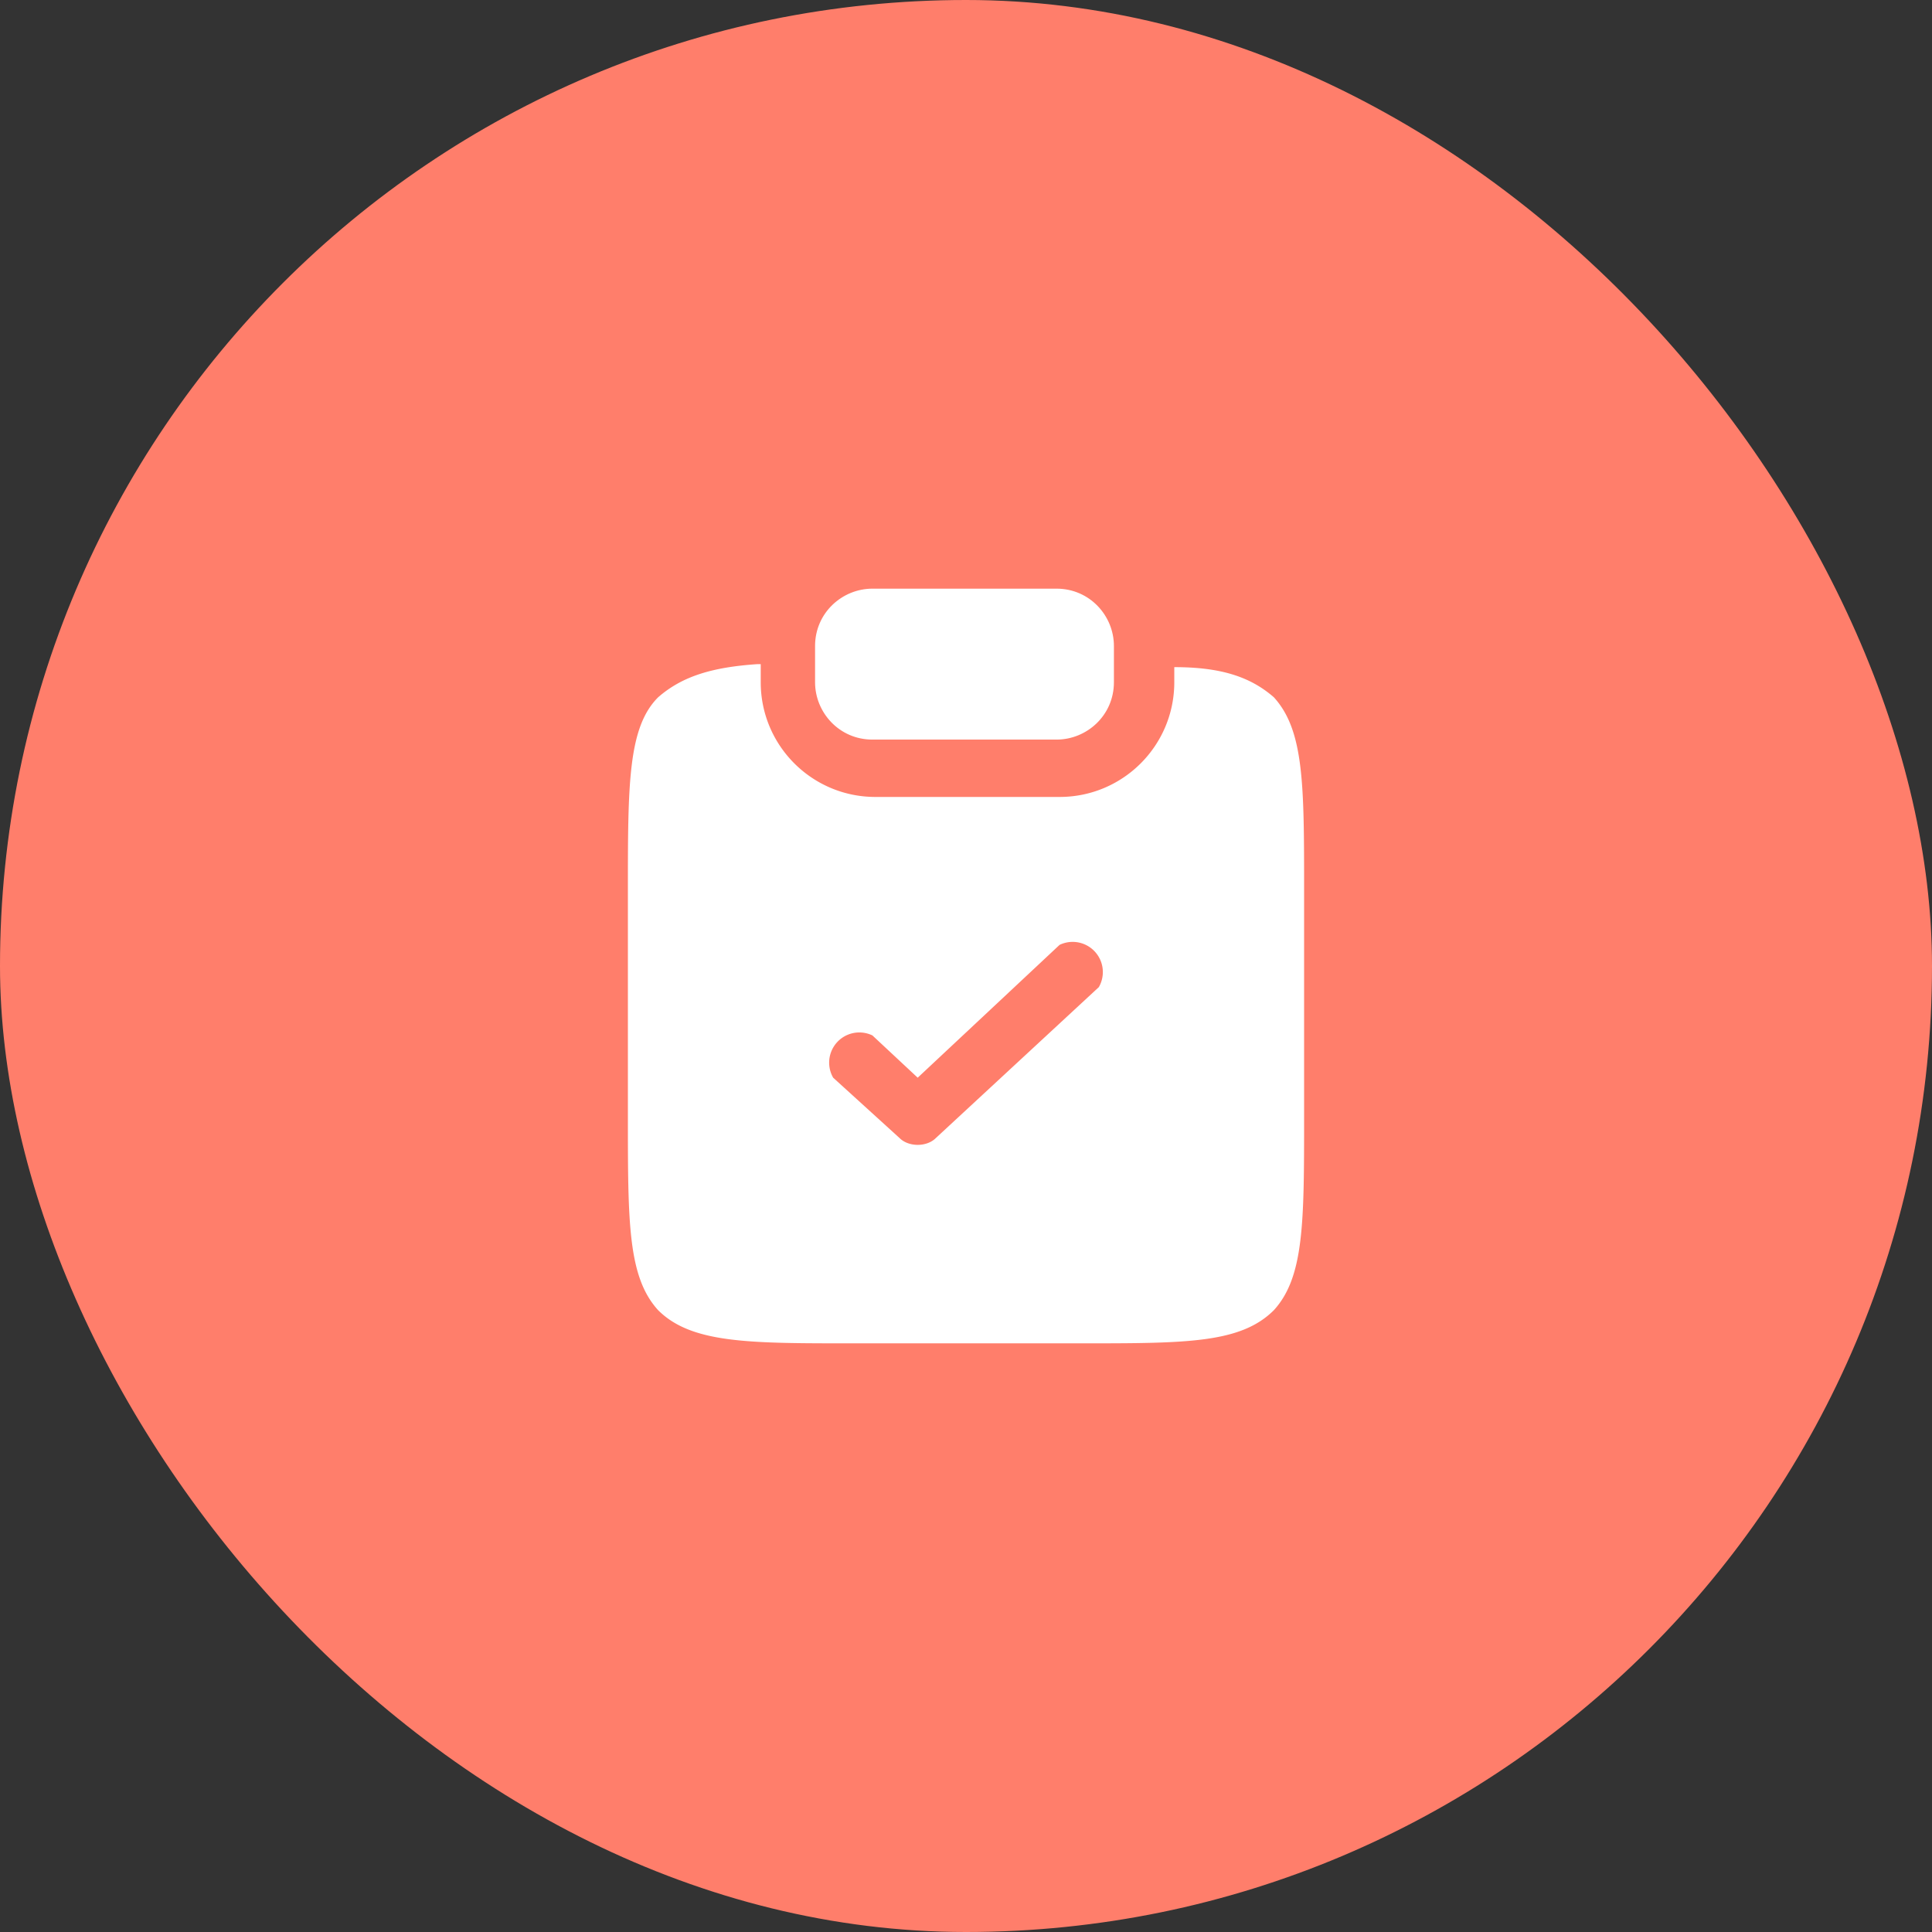
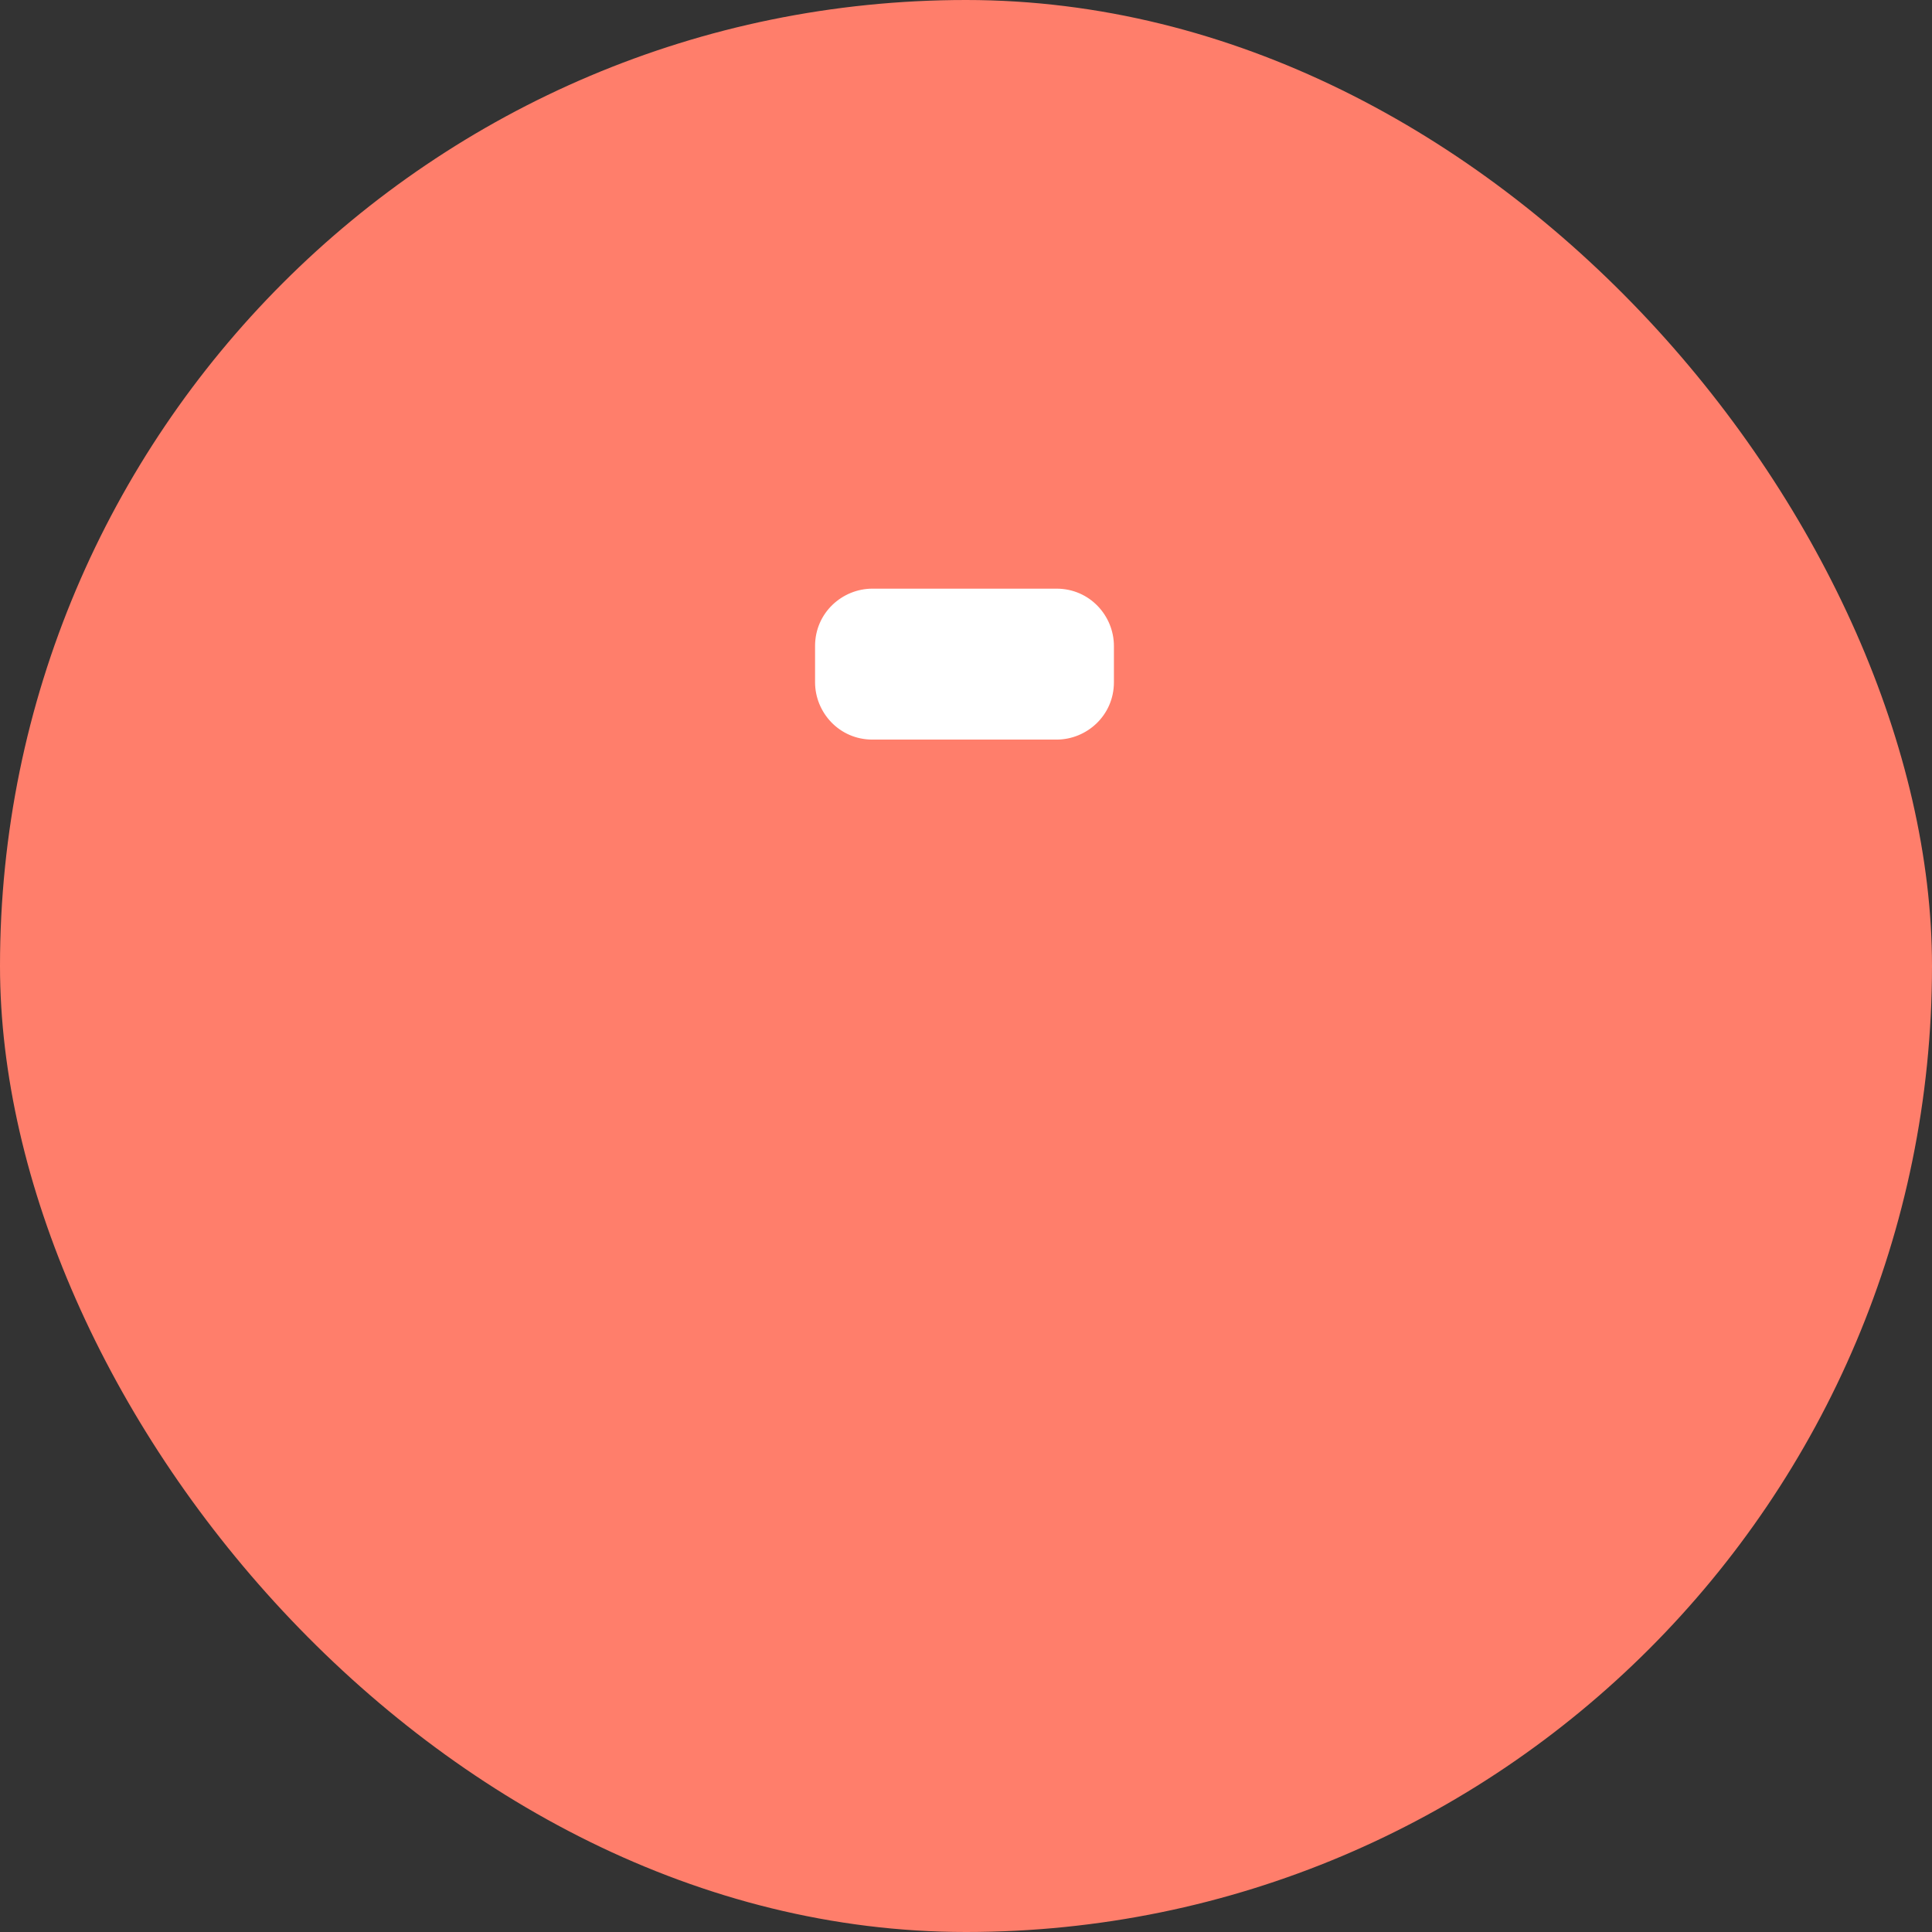
<svg xmlns="http://www.w3.org/2000/svg" width="64" height="64" fill="none">
  <rect width="100%" height="100%" fill="#333333" stroke="none" />
  <rect width="64" height="64" fill="#FF7E6B" rx="32" />
  <path fill="#fff" d="M28.9 19.5c-1 0-1.9.8-1.9 1.9v1.2c0 1 .8 1.9 1.9 1.9H35c1 0 1.9-.8 1.9-1.9v-1.2c0-1-.8-1.9-1.9-1.9H29Z" />
-   <path fill="#fff" fill-rule="evenodd" d="M25.1 22c-1.5.1-2.5.4-3.3 1.1-1 1-1 2.9-1 6.4V37c0 3.5 0 5.3 1 6.4 1.1 1.1 3 1.1 6.4 1.1h7.6c3.5 0 5.3 0 6.4-1.1 1-1.1 1-2.9 1-6.4v-7.5c0-3.5 0-5.3-1-6.4-.8-.7-1.8-1-3.3-1v.5c0 2.1-1.7 3.8-3.8 3.8H29c-2.1 0-3.8-1.7-3.8-3.8V22Zm11.3 10.7a1 1 0 0 0-1.3-1.4l-4.7 4.4-1.5-1.4a1 1 0 0 0-1.3 1.4l2.2 2c.3.3.9.3 1.2 0l5.4-5Z" clip-rule="evenodd" />
</svg>